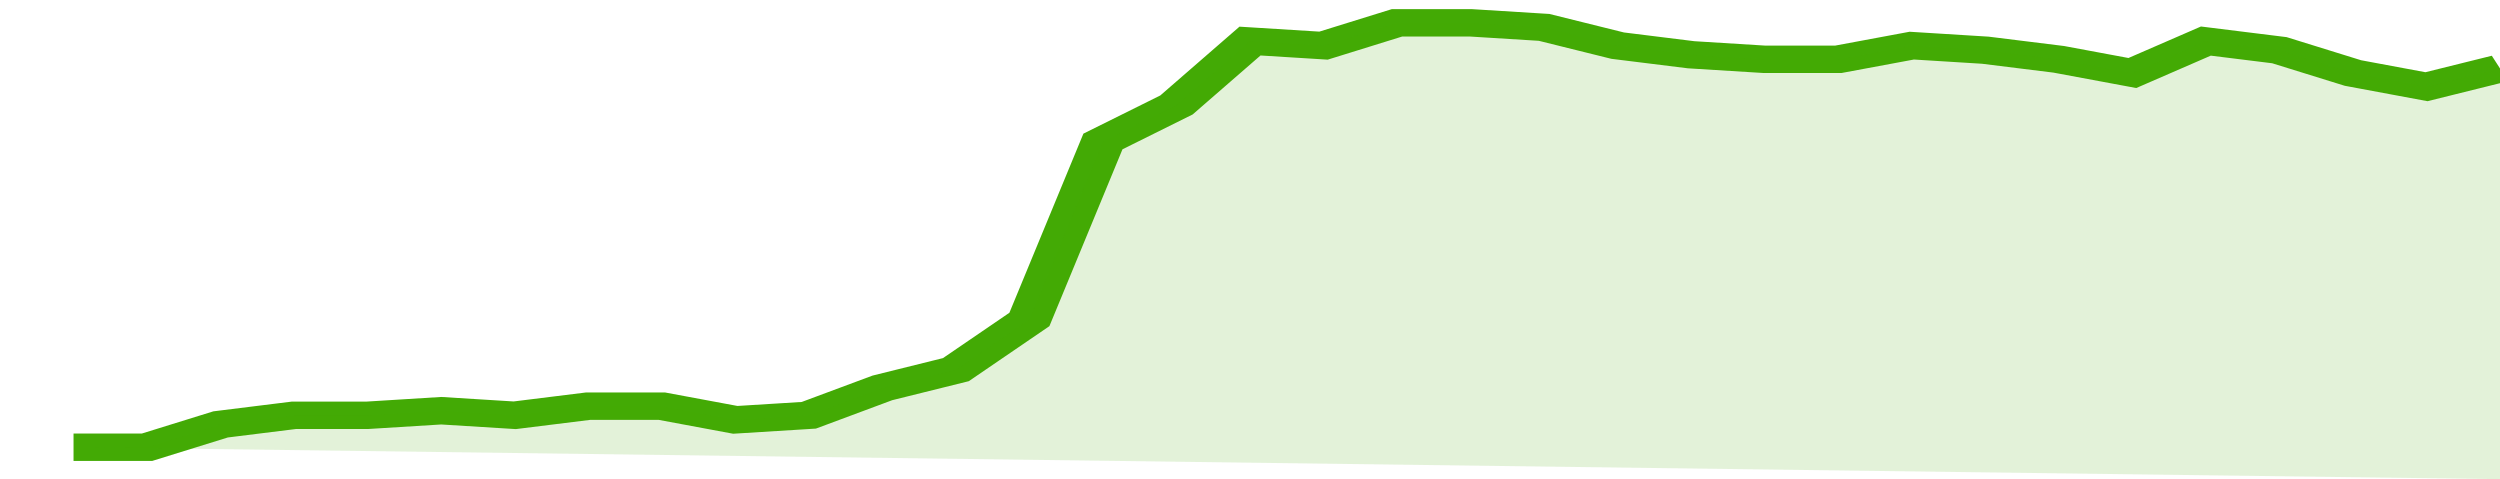
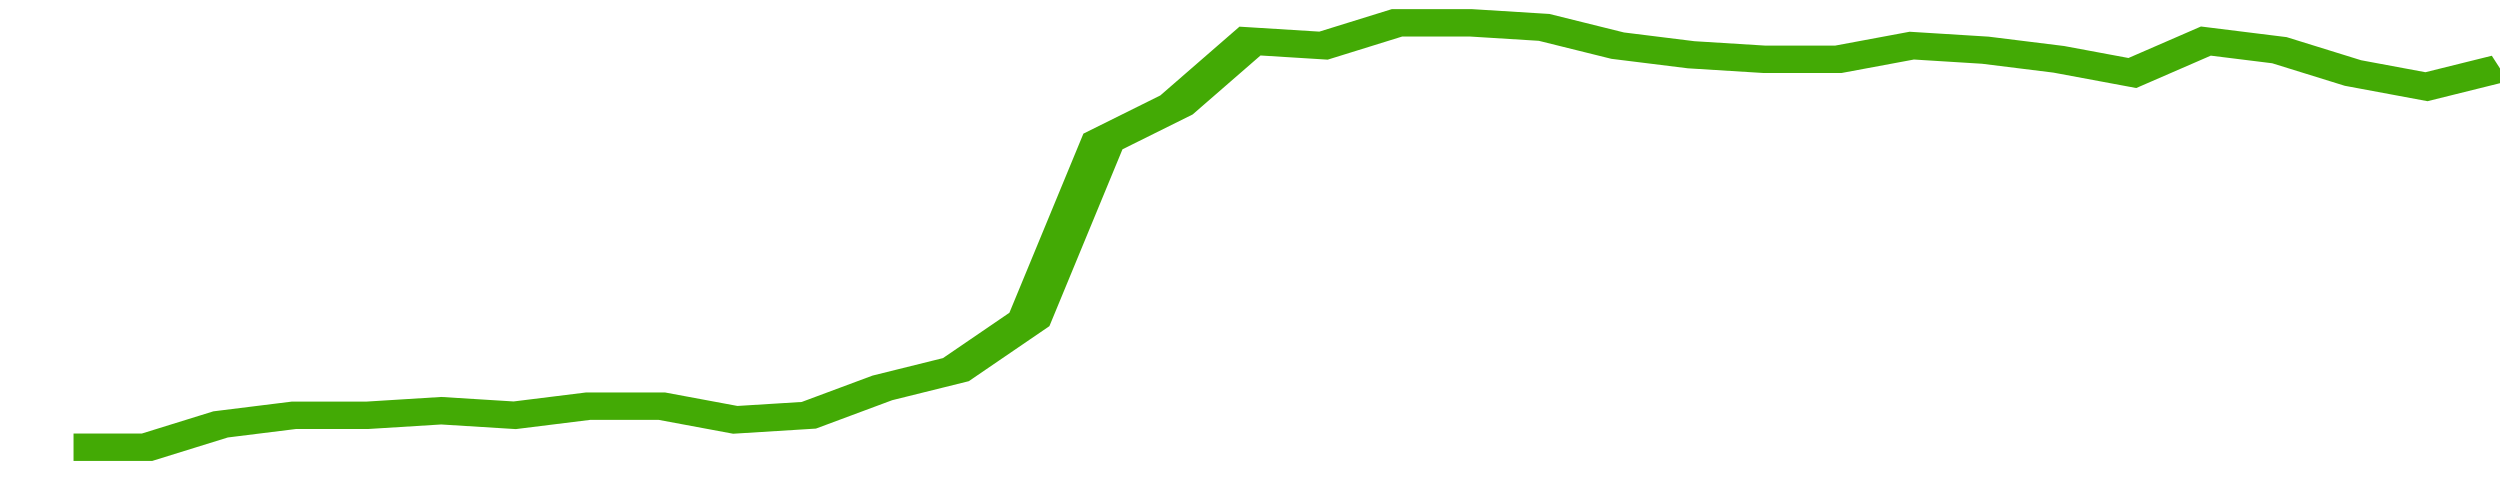
<svg xmlns="http://www.w3.org/2000/svg" viewBox="0 0 340 105" width="120" height="23" preserveAspectRatio="none">
  <polyline fill="none" stroke="#43AA05" stroke-width="6" points="10, 98 20, 98 30, 93 40, 91 50, 91 60, 90 70, 91 80, 89 90, 89 100, 92 110, 91 120, 85 130, 81 140, 70 150, 31 160, 23 170, 9 180, 10 190, 5 200, 5 210, 6 220, 10 230, 12 240, 13 250, 13 260, 10 270, 11 280, 13 290, 16 300, 9 310, 11 320, 16 330, 19 340, 15 340, 15 "> </polyline>
-   <polygon fill="#43AA05" opacity="0.15" points="10, 98 20, 98 30, 93 40, 91 50, 91 60, 90 70, 91 80, 89 90, 89 100, 92 110, 91 120, 85 130, 81 140, 70 150, 31 160, 23 170, 9 180, 10 190, 5 200, 5 210, 6 220, 10 230, 12 240, 13 250, 13 260, 10 270, 11 280, 13 290, 16 300, 9 310, 11 320, 16 330, 19 340, 15 340, 105 " />
</svg>